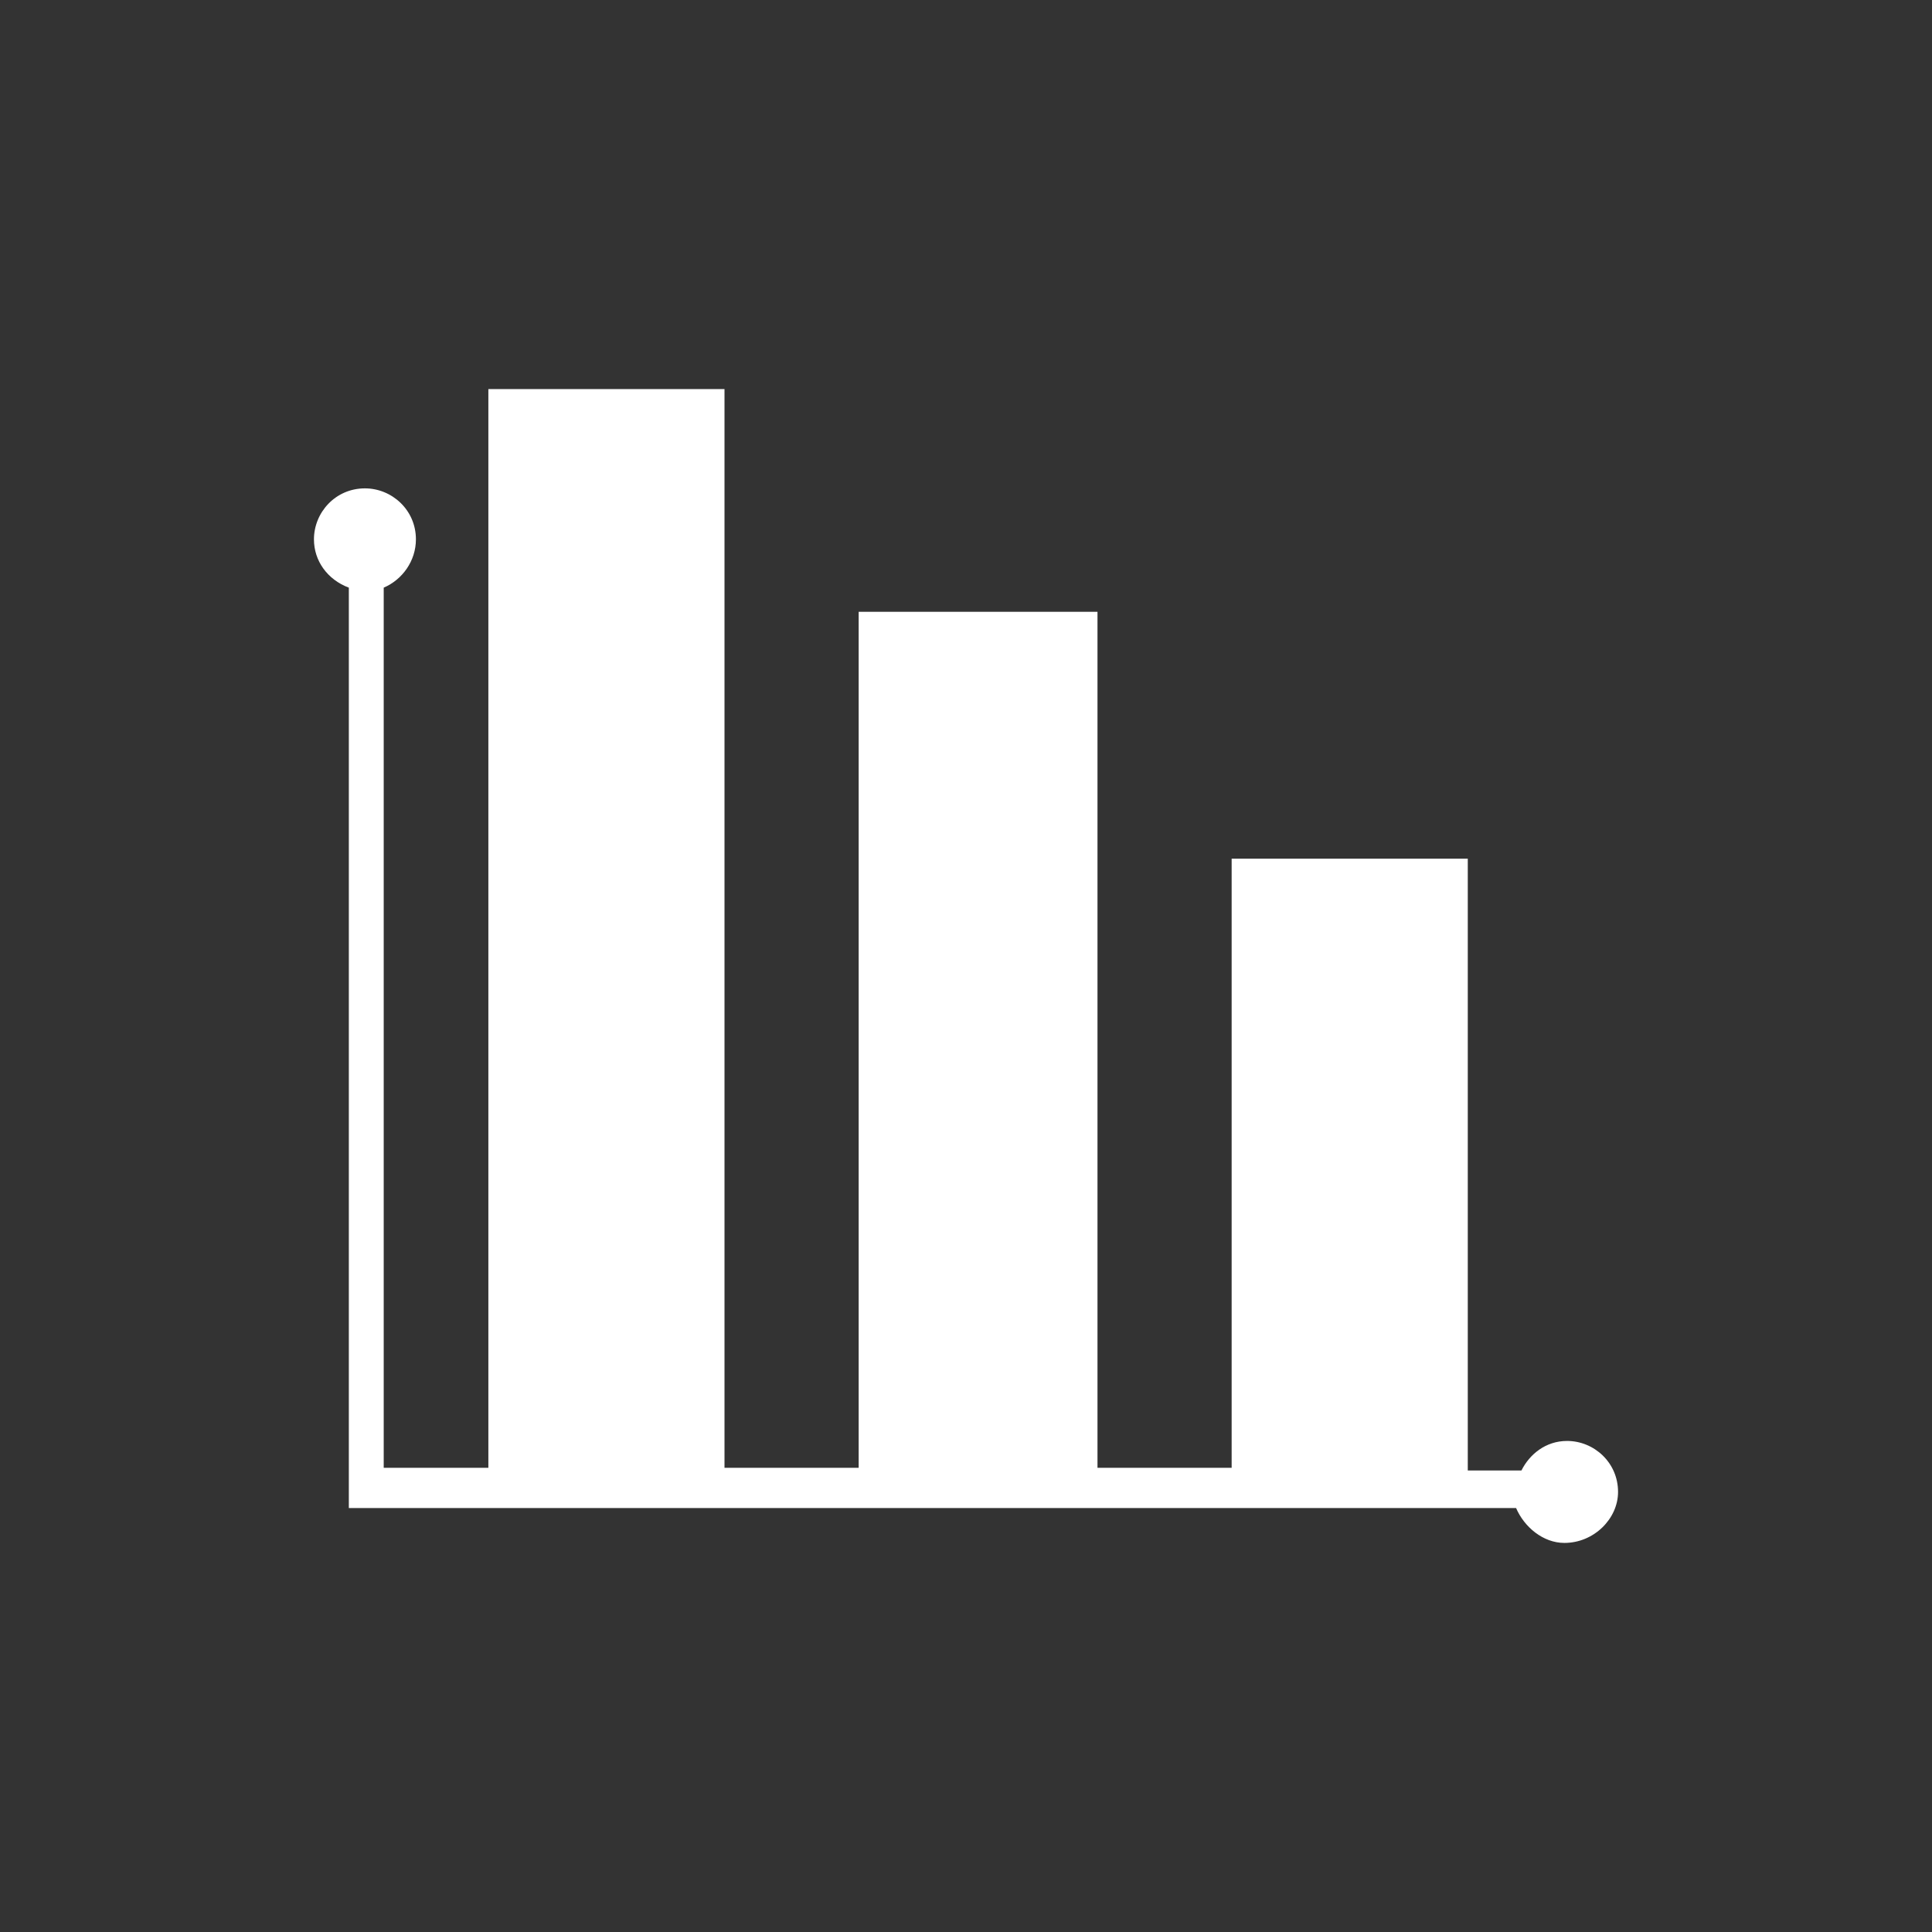
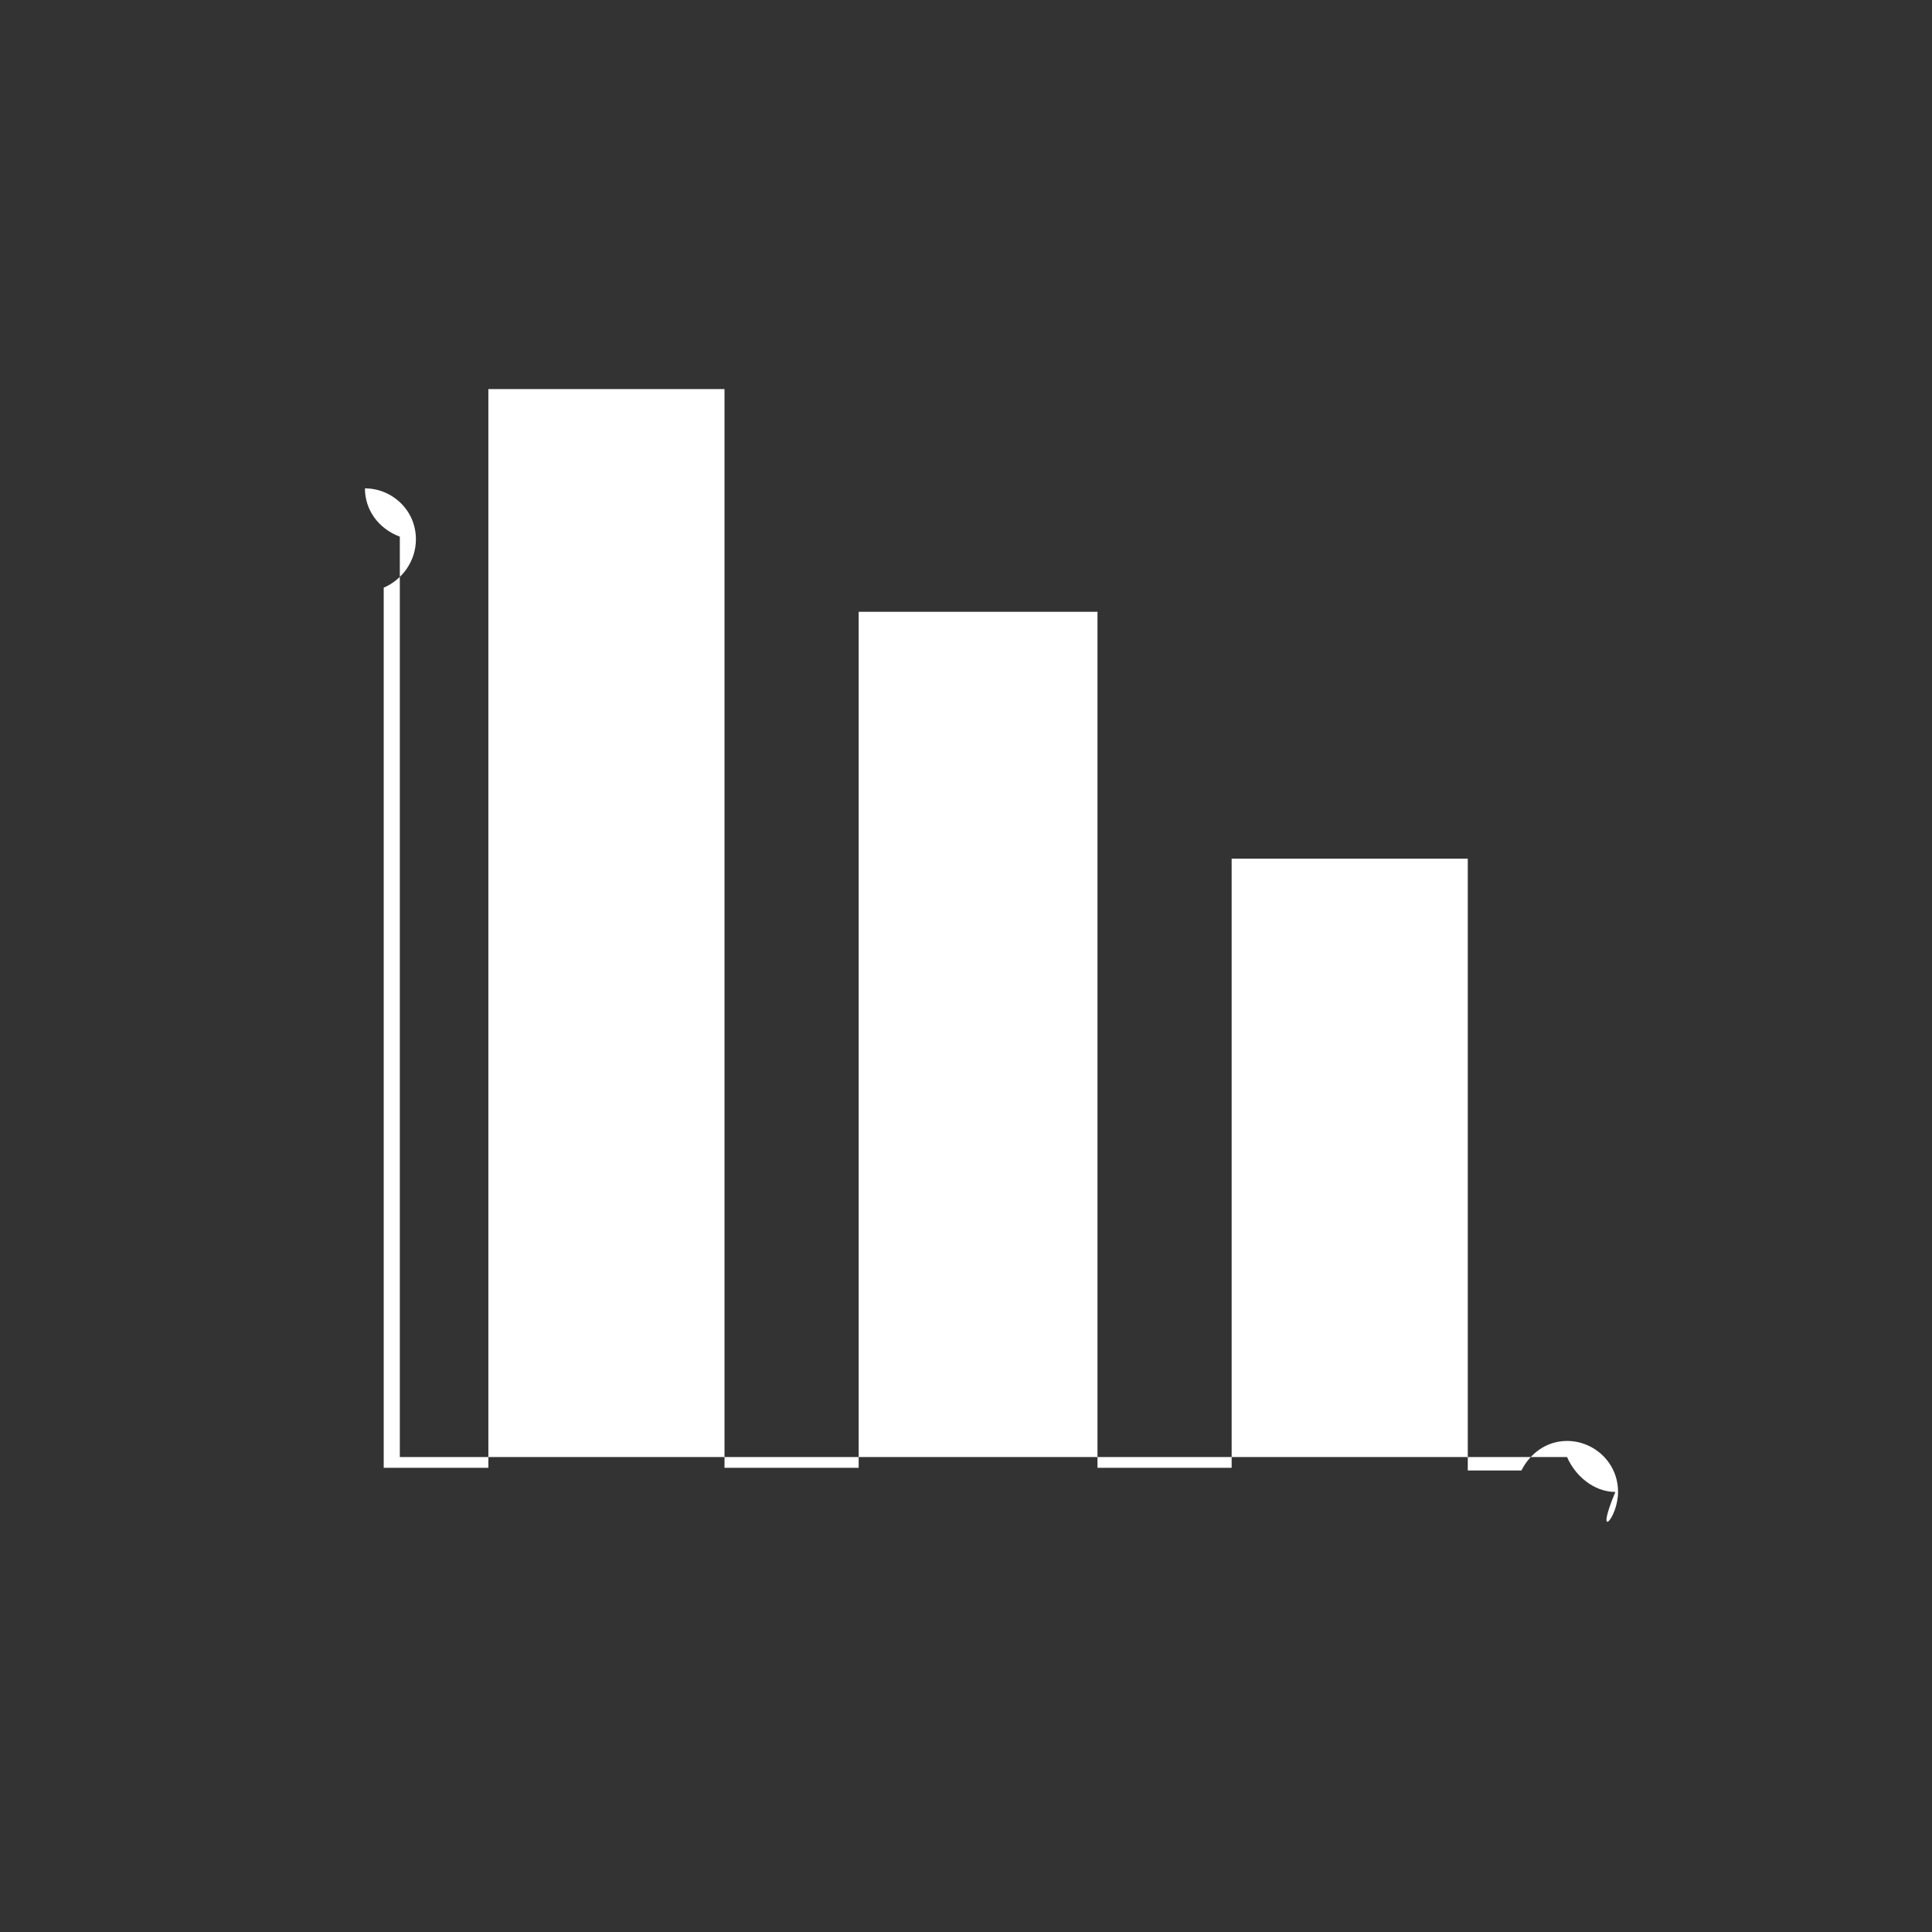
<svg xmlns="http://www.w3.org/2000/svg" version="1.1" id="Lager_1" x="0px" y="0px" viewBox="0 0 72 72" style="enable-background:new 0 0 72 72;" xml:space="preserve">
  <rect x="0" y="0" width="72" height="72" fill="#333333" stroke="none" />
  <style type="text/css">
	.st0{fill:#FFFFFF;}
</style>
-   <path class="st0" d="M60.3,55.6c0-1.1-0.9-1.9-1.9-1.9c-0.8,0-1.4,0.5-1.7,1.1h-2V32h-8.8v22.7h-5V22.8H32v31.9h-5V14.5h-8.8v40.2  h-3.9V21.9c0.7-0.3,1.2-1,1.2-1.8c0-1.1-0.9-1.9-1.9-1.9c-1.1,0-1.9,0.9-1.9,1.9c0,0.8,0.5,1.5,1.3,1.8v34.3h43.5  c0.3,0.7,1,1.3,1.8,1.3C59.4,57.5,60.3,56.6,60.3,55.6" />
+   <path class="st0" d="M60.3,55.6c0-1.1-0.9-1.9-1.9-1.9c-0.8,0-1.4,0.5-1.7,1.1h-2V32h-8.8v22.7h-5V22.8H32v31.9h-5V14.5h-8.8v40.2  h-3.9V21.9c0.7-0.3,1.2-1,1.2-1.8c0-1.1-0.9-1.9-1.9-1.9c0,0.8,0.5,1.5,1.3,1.8v34.3h43.5  c0.3,0.7,1,1.3,1.8,1.3C59.4,57.5,60.3,56.6,60.3,55.6" />
</svg>